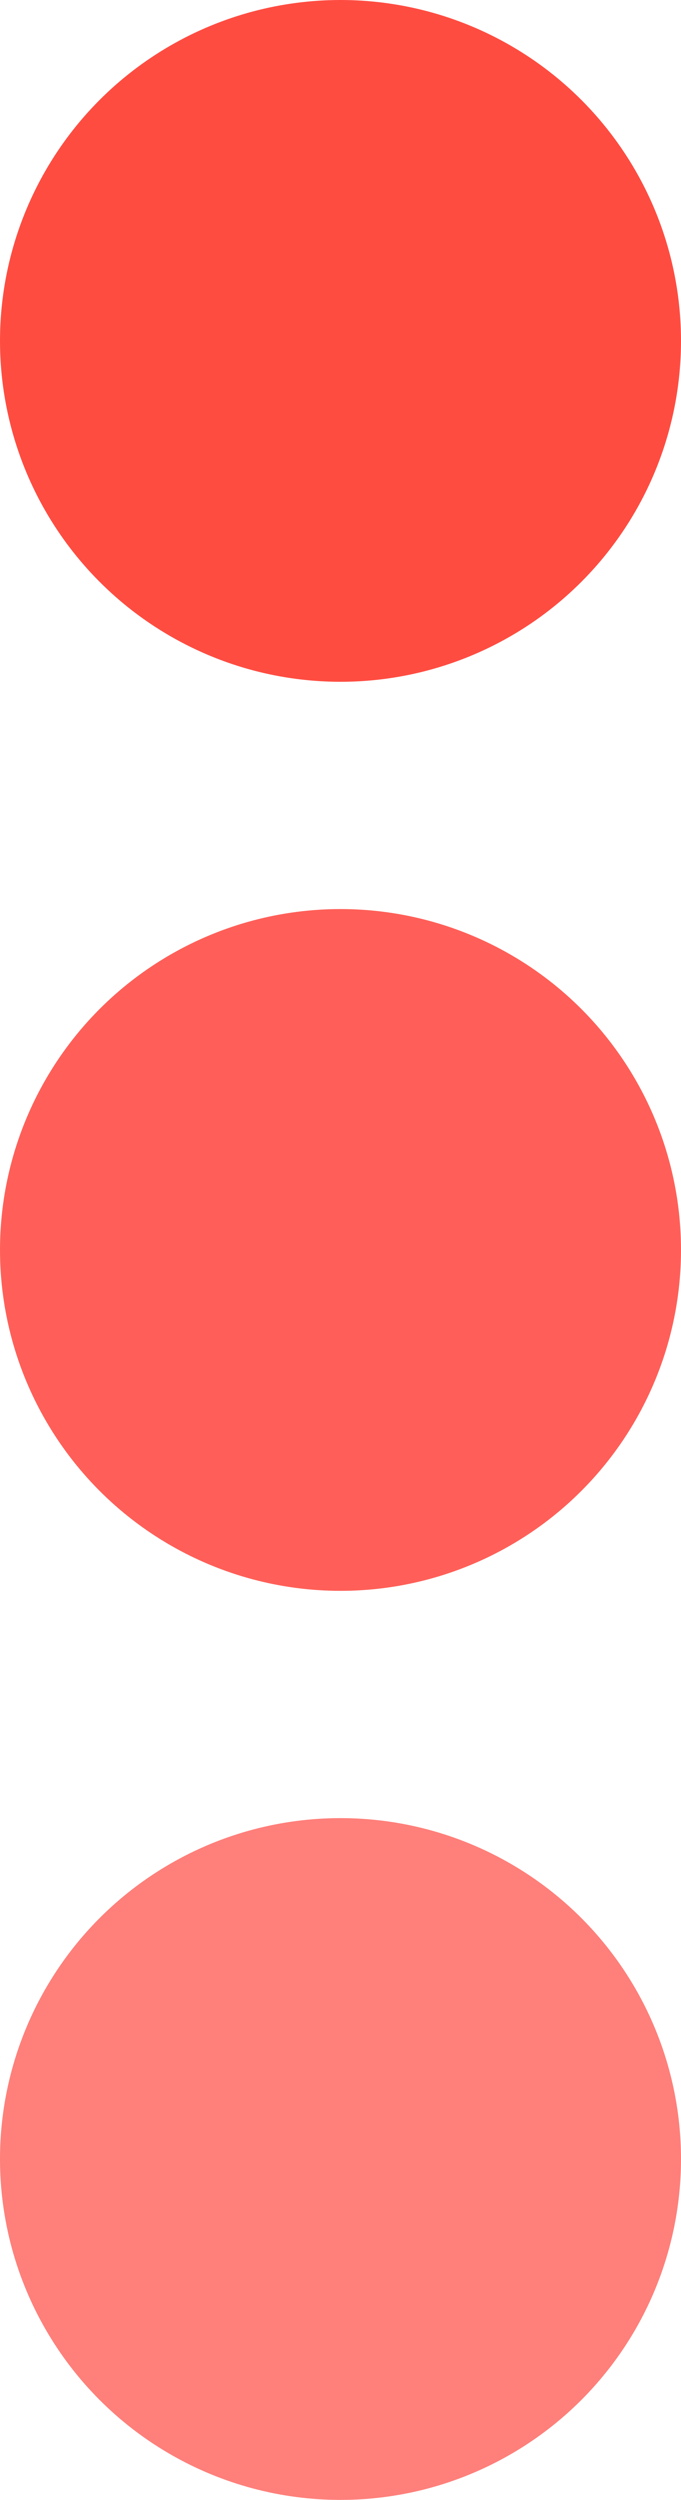
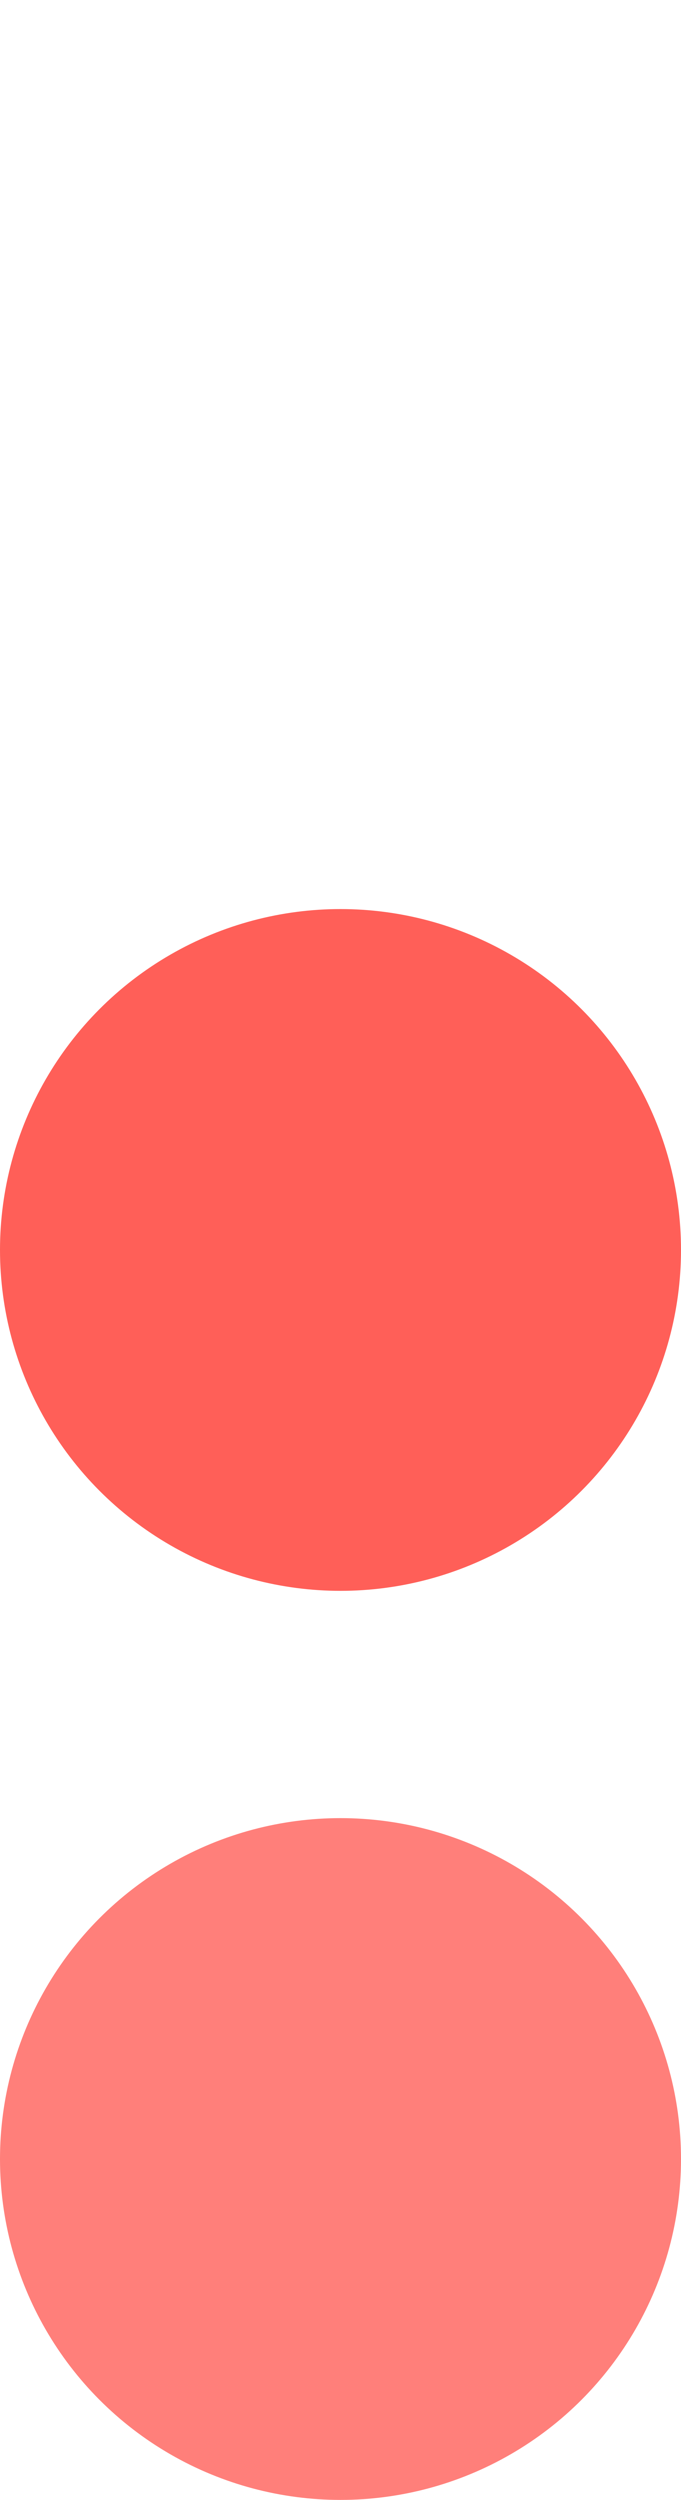
<svg xmlns="http://www.w3.org/2000/svg" width="48" height="176" viewBox="0 0 48 176" fill="none">
-   <circle cx="24" cy="24" r="24" fill="#FF4C41" />
  <circle cx="24" cy="88" r="24" fill="#FF5F58" />
  <circle cx="24" cy="152" r="24" fill="#FF7F7A" />
</svg>